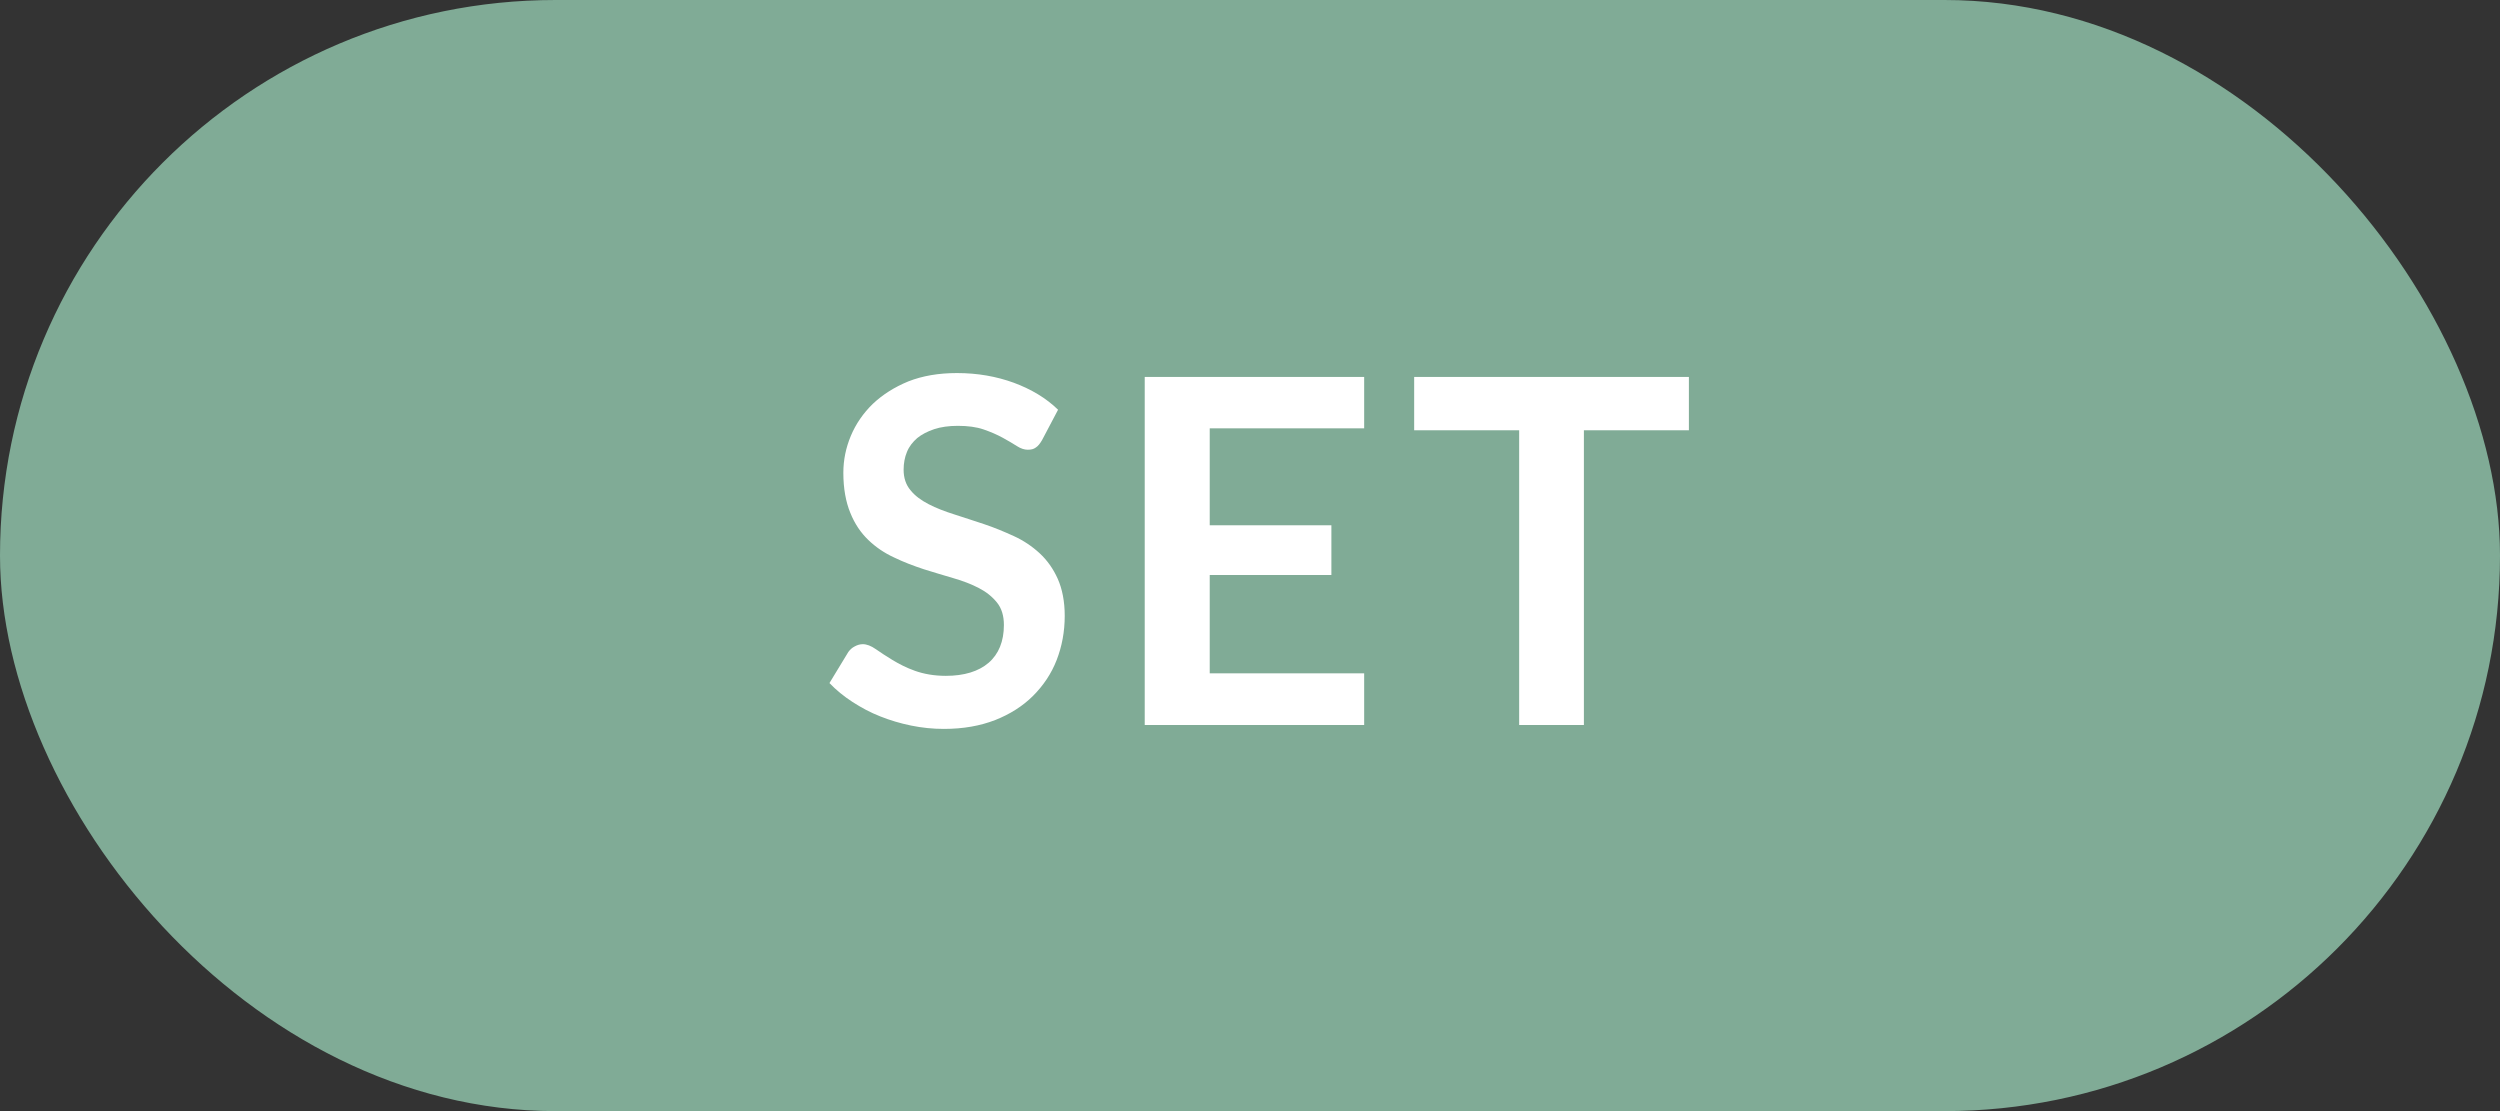
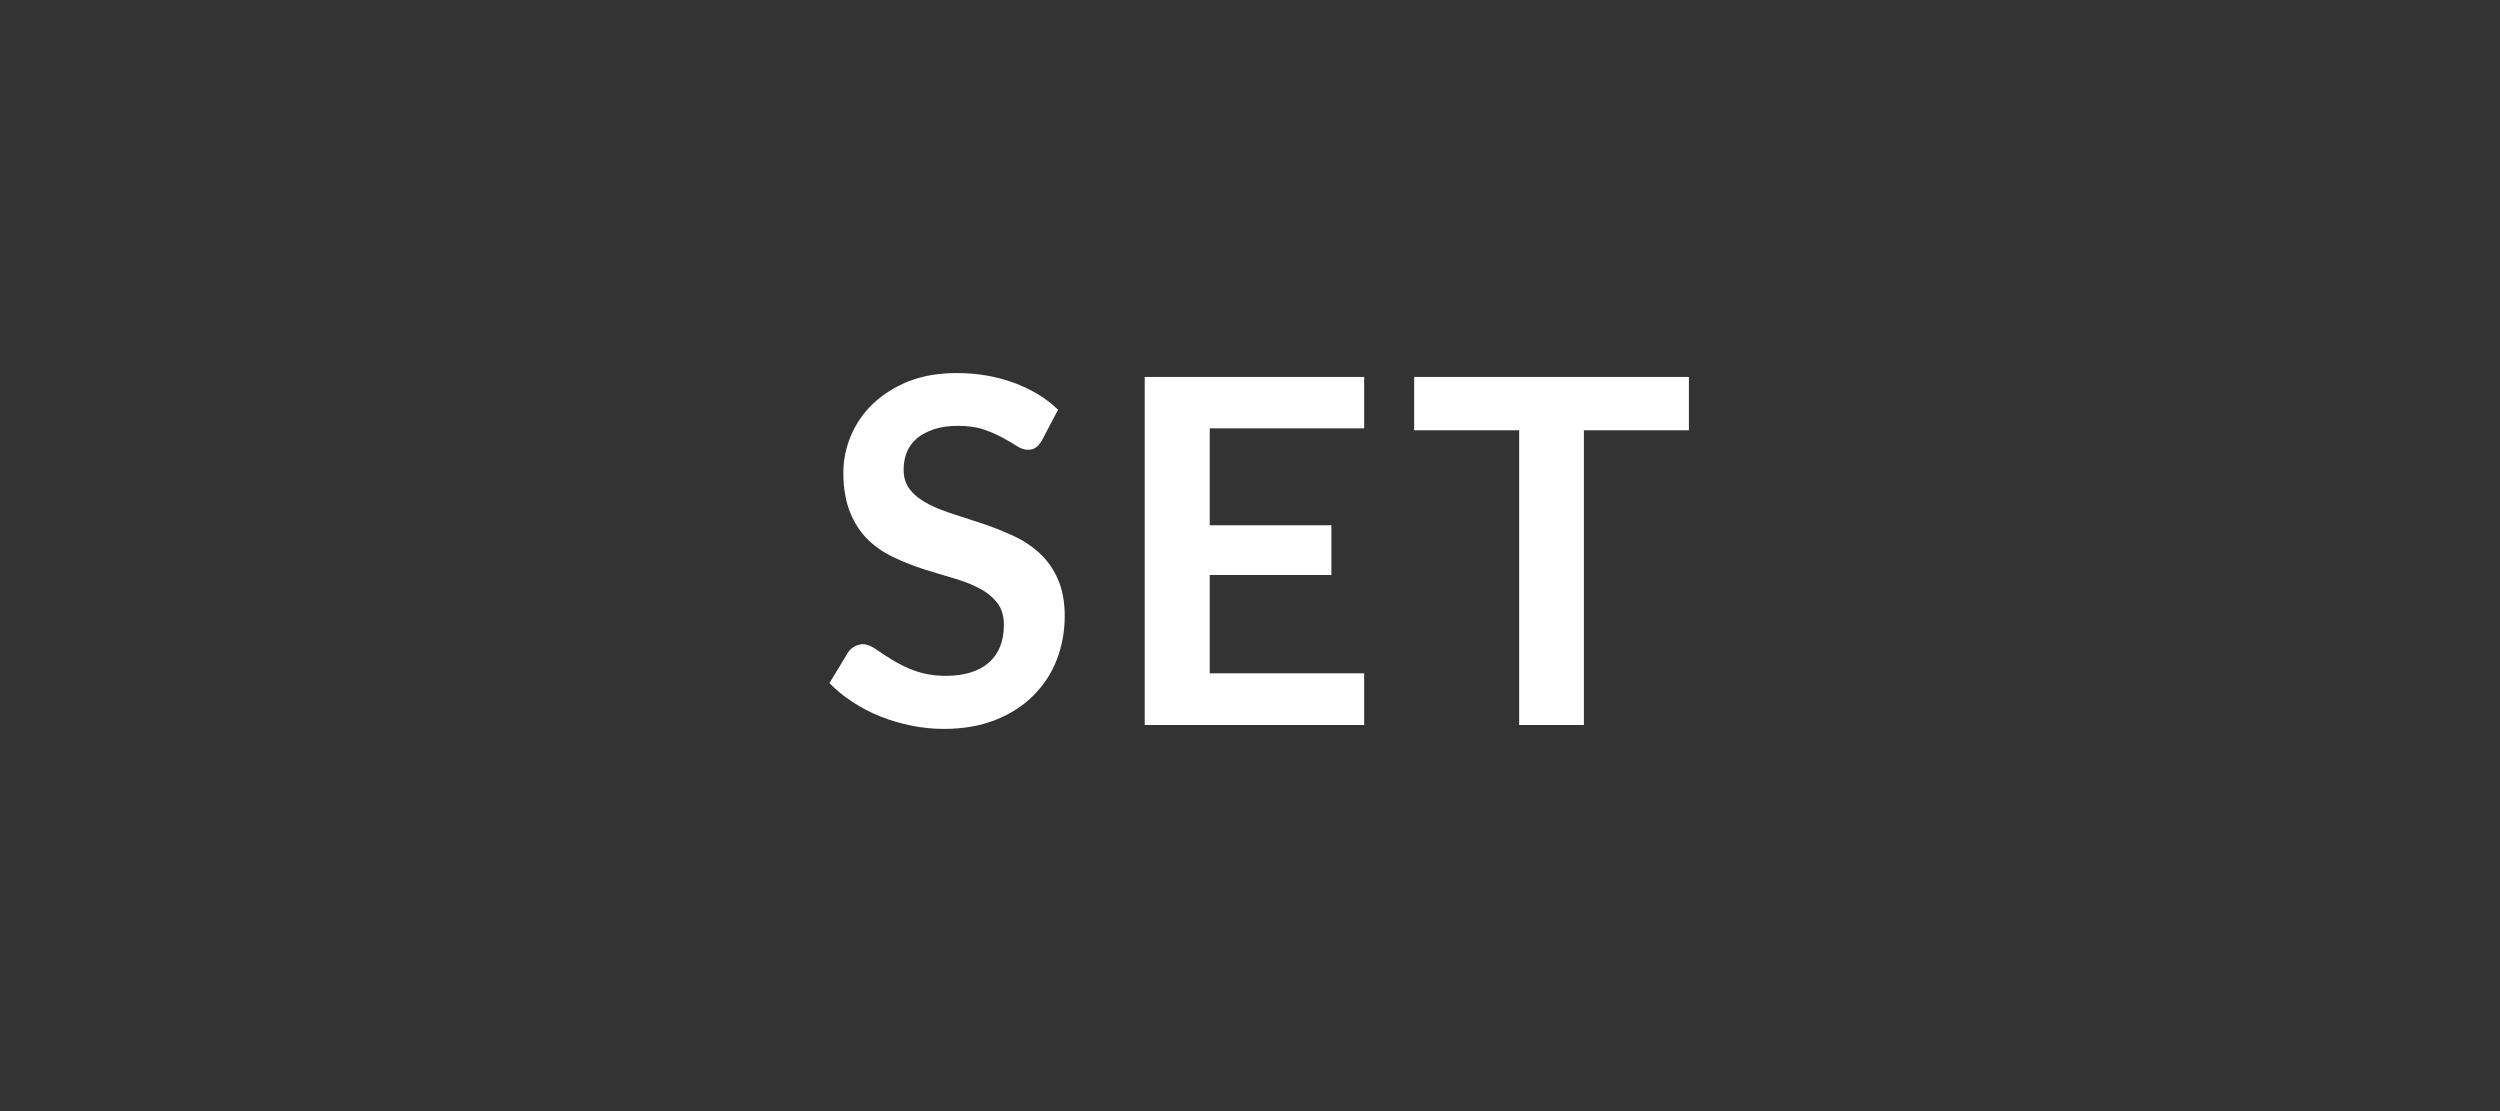
<svg xmlns="http://www.w3.org/2000/svg" width="90" height="40" version="1.1" viewBox="0 0 90 40">
  <rect x="0" y="0" width="90" height="40" fill="#333333" stroke="none" />
  <defs>
    <style>
      .cls-1 {
        fill: #80ab96;
      }

      .cls-2 {
        fill: #fff;
      }
    </style>
  </defs>
  <g>
    <g id="Ebene_1">
-       <rect class="cls-1" y="0" width="90" height="40" rx="20" ry="20" />
      <g>
        <path class="cls-2" d="M37.51,15.85c-.07.12-.14.21-.22.26-.08.06-.17.08-.29.08-.12,0-.25-.04-.39-.13-.14-.09-.31-.19-.51-.3-.2-.11-.43-.21-.69-.3-.26-.09-.57-.13-.93-.13-.32,0-.61.04-.85.12-.24.08-.45.19-.61.32-.16.14-.29.3-.37.5-.08.19-.12.41-.12.64,0,.29.08.54.25.74.16.2.38.36.65.5s.58.26.93.37.7.23,1.07.35c.36.12.72.27,1.07.43s.66.37.93.62c.27.25.49.56.65.92.16.36.25.81.25,1.33,0,.57-.1,1.1-.29,1.59-.19.49-.48.92-.85,1.29s-.83.66-1.36.87c-.54.21-1.15.32-1.85.32-.4,0-.79-.04-1.18-.12s-.76-.19-1.11-.33c-.36-.14-.69-.32-1-.52s-.59-.43-.83-.68l.68-1.12c.06-.08.13-.15.23-.2.09-.05.19-.08.29-.08.14,0,.3.06.47.18.17.12.37.25.6.39s.5.28.81.39.68.18,1.11.18c.66,0,1.18-.16,1.54-.47.36-.31.55-.77.55-1.36,0-.33-.08-.6-.25-.81s-.38-.38-.65-.52-.58-.26-.93-.36-.7-.21-1.06-.32c-.36-.12-.71-.25-1.06-.42-.35-.16-.66-.37-.93-.63-.27-.26-.49-.58-.65-.98-.16-.39-.25-.87-.25-1.44,0-.46.09-.9.27-1.33.18-.43.45-.82.79-1.15.35-.33.77-.6,1.28-.81.51-.2,1.09-.3,1.75-.3.74,0,1.42.12,2.05.35.62.23,1.16.55,1.59.97l-.58,1.1Z" />
        <path class="cls-2" d="M43.55,15.43v3.48h4.38v1.79h-4.38v3.54h5.56v1.86h-7.9v-12.53h7.9v1.85h-5.56Z" />
        <path class="cls-2" d="M60.8,15.49h-3.78v10.61h-2.33v-10.61h-3.78v-1.92h9.89v1.92Z" />
      </g>
    </g>
  </g>
</svg>